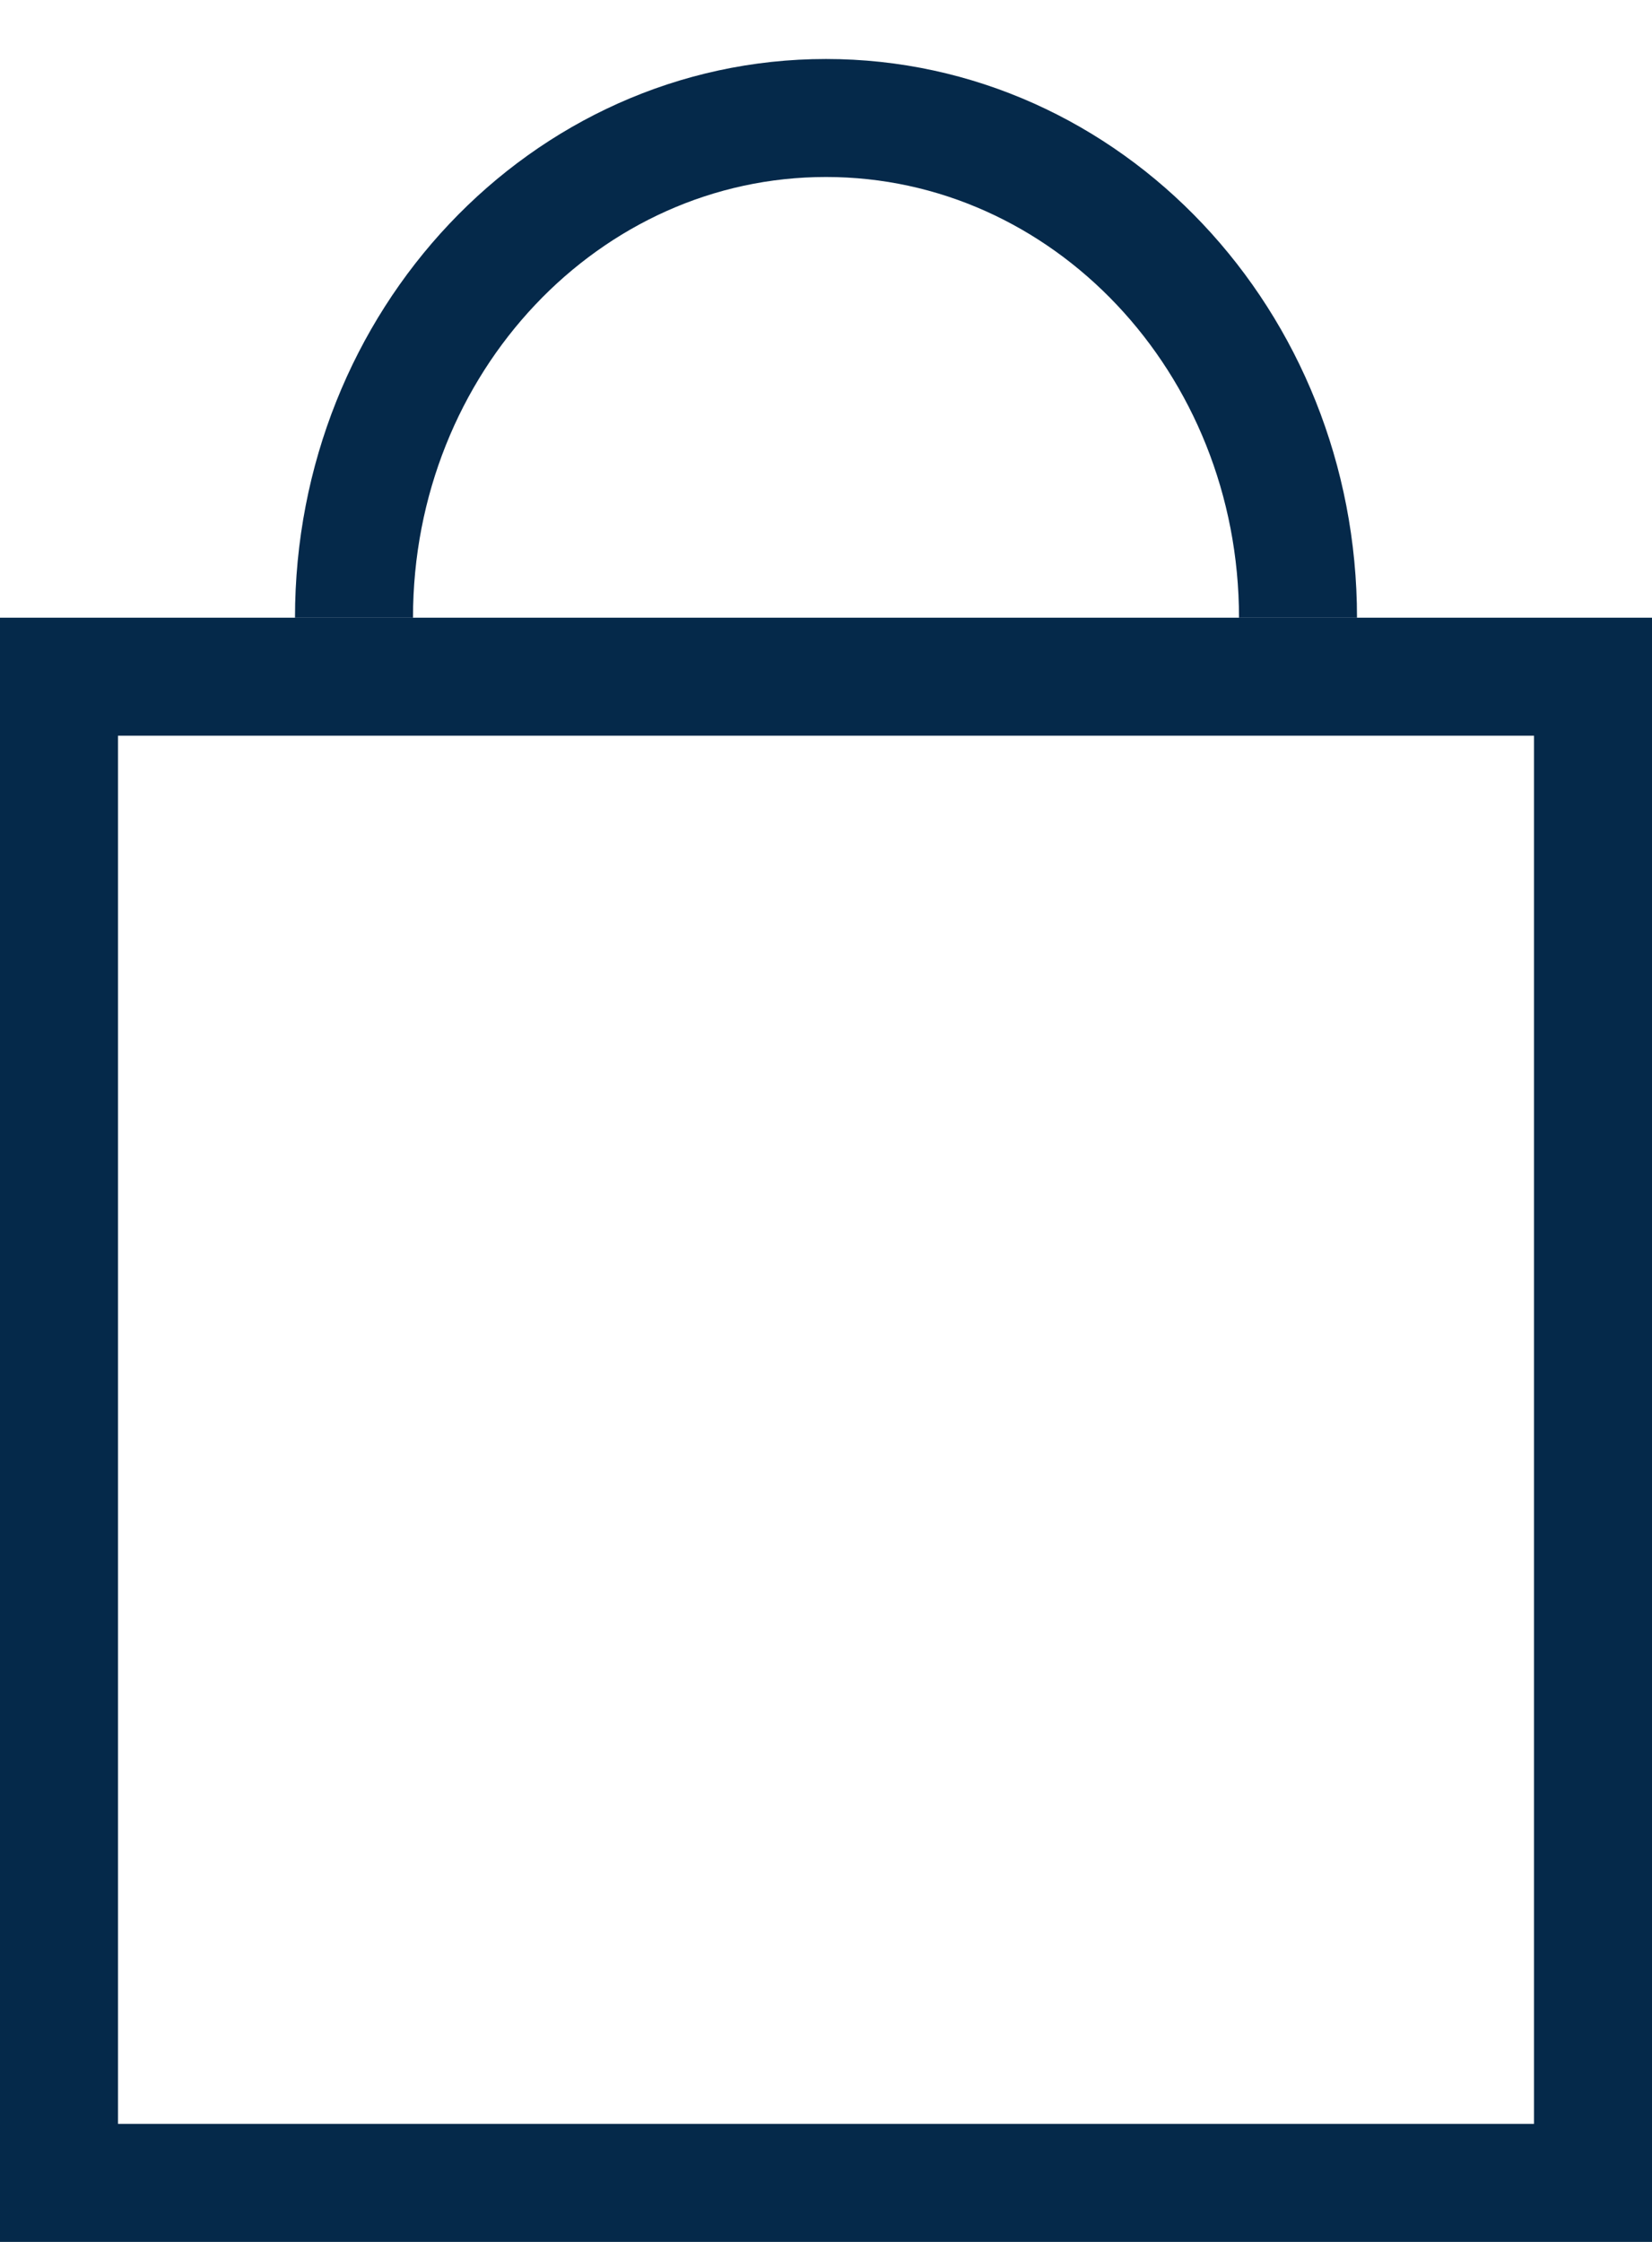
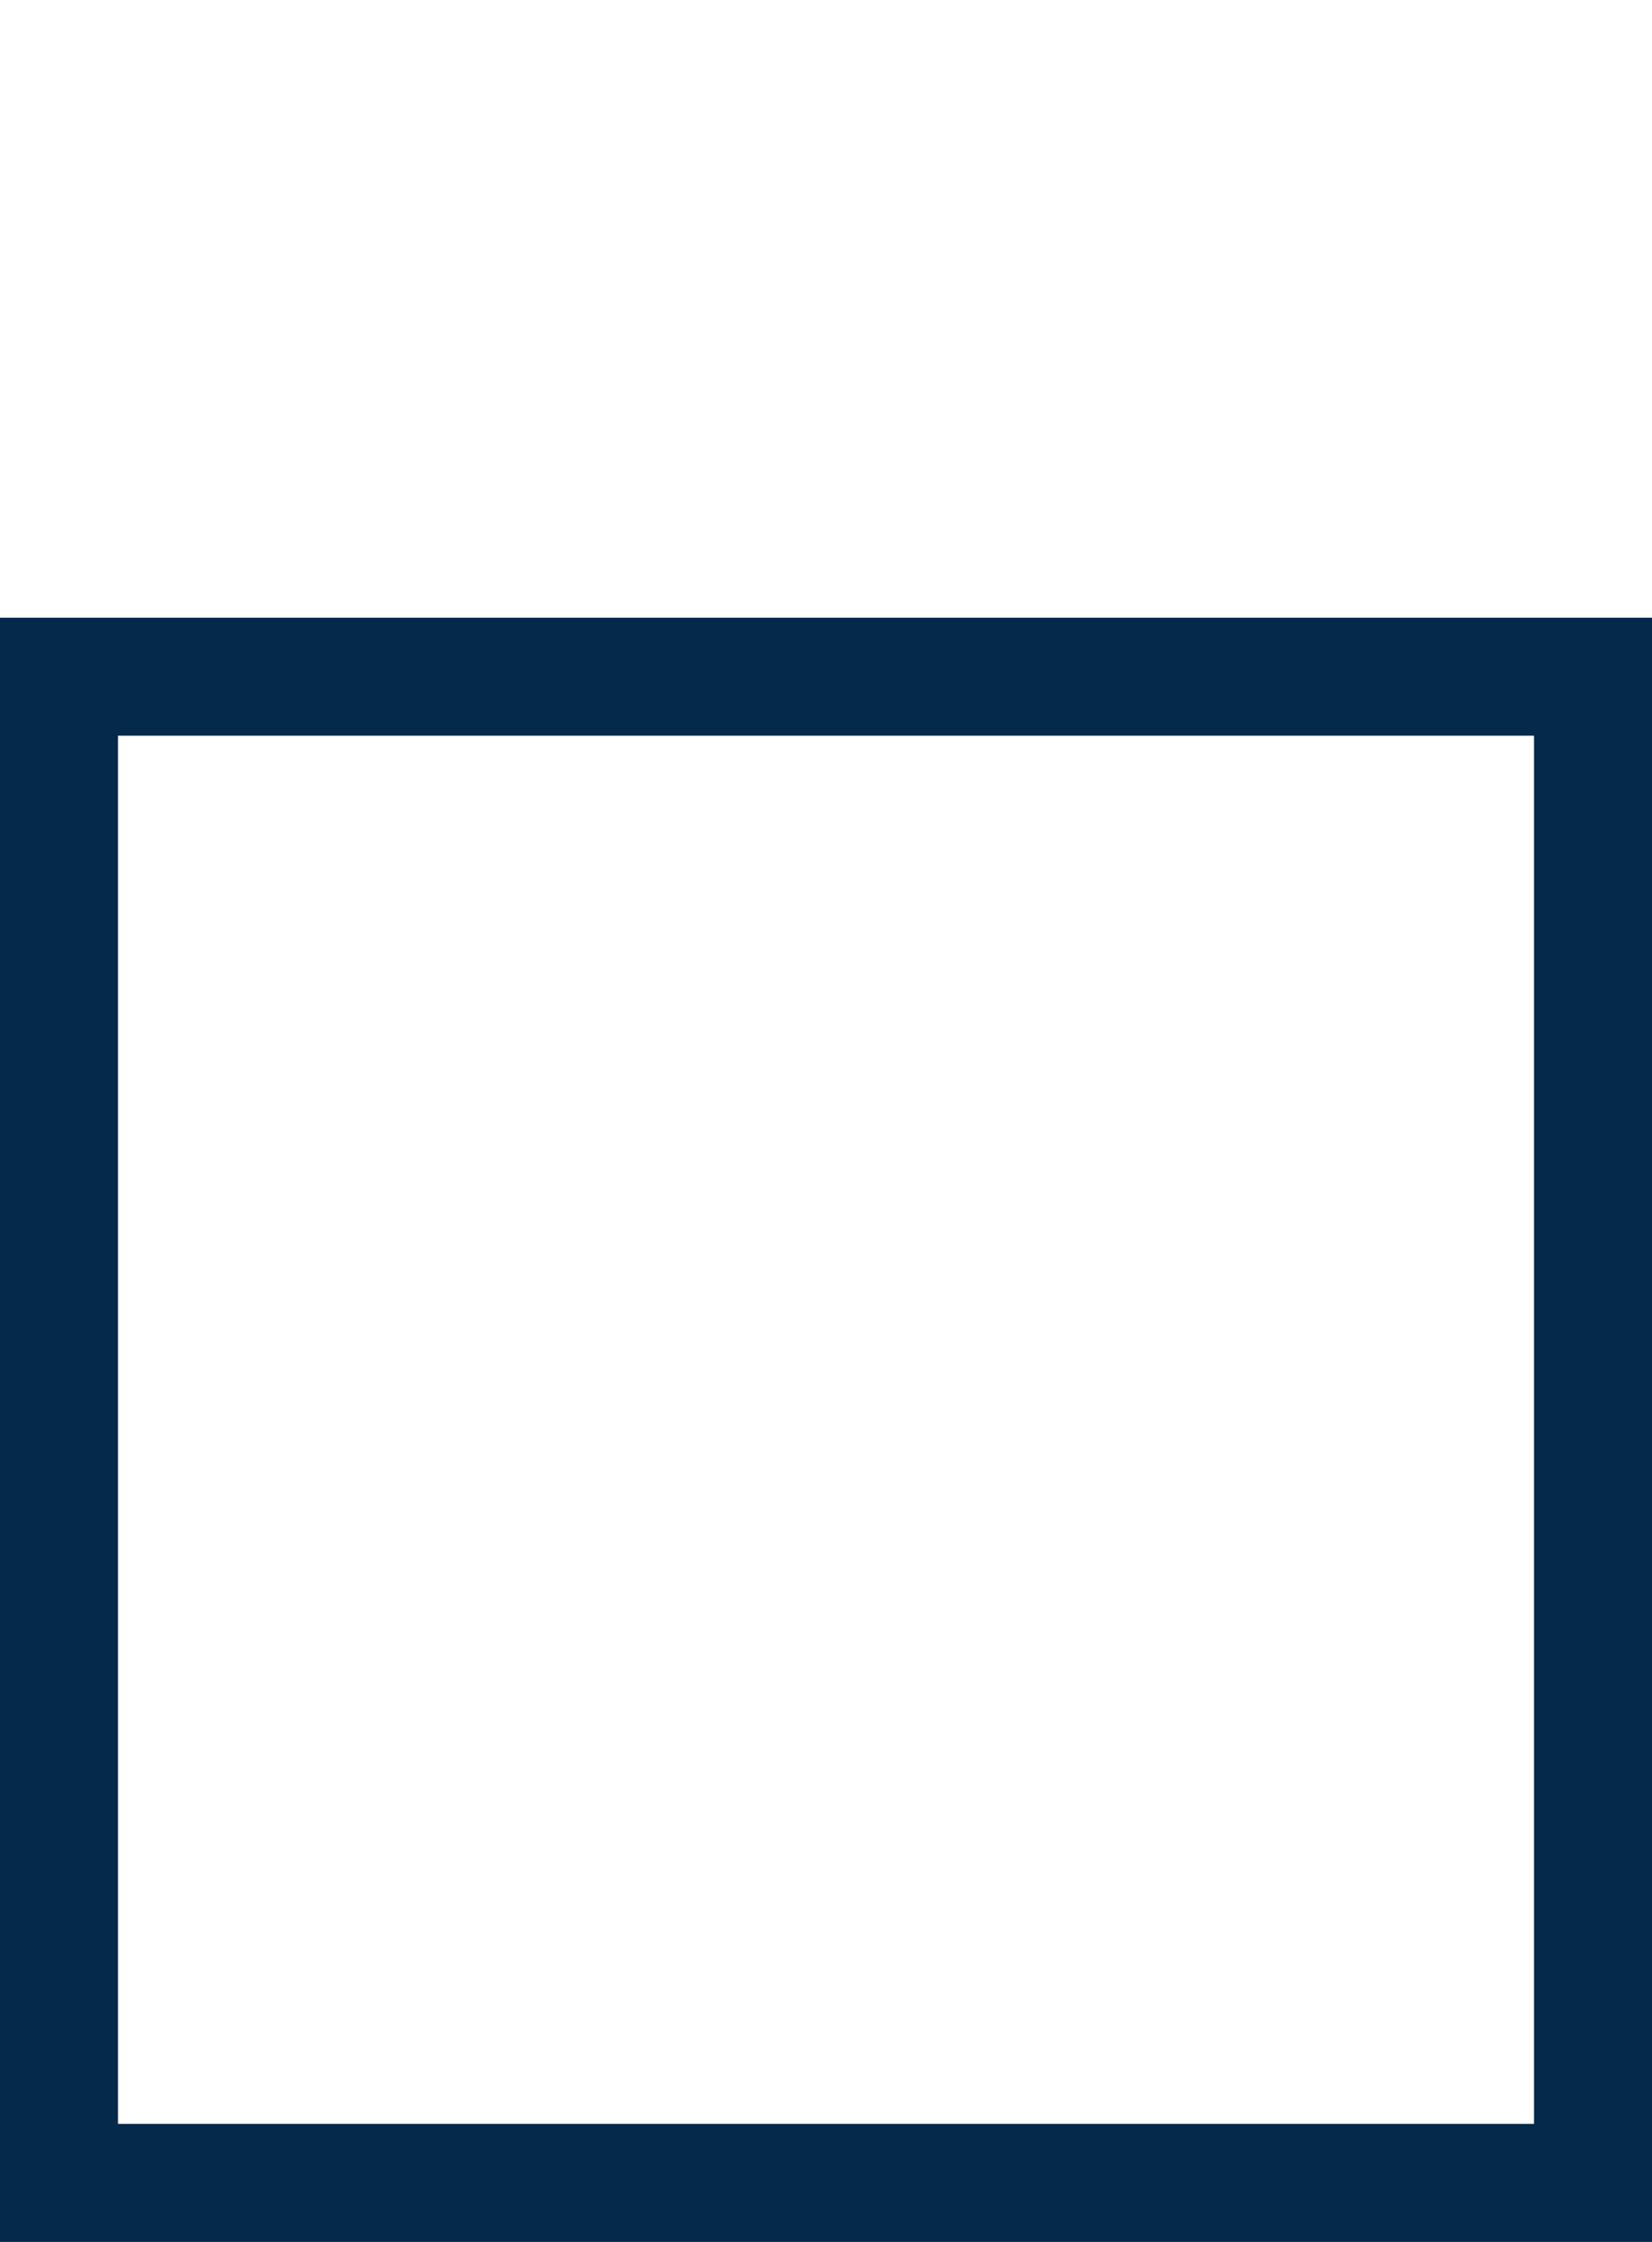
<svg xmlns="http://www.w3.org/2000/svg" width="14" height="19" viewBox="0 0 14 19" fill="none">
  <rect x="0.5" y="5.735" width="13" height="12.765" stroke="#05294A" />
-   <path d="M11 5.235C11 2.896 9.209 1 7 1C4.791 1 3 2.896 3 5.235" stroke="#05294A" />
</svg>